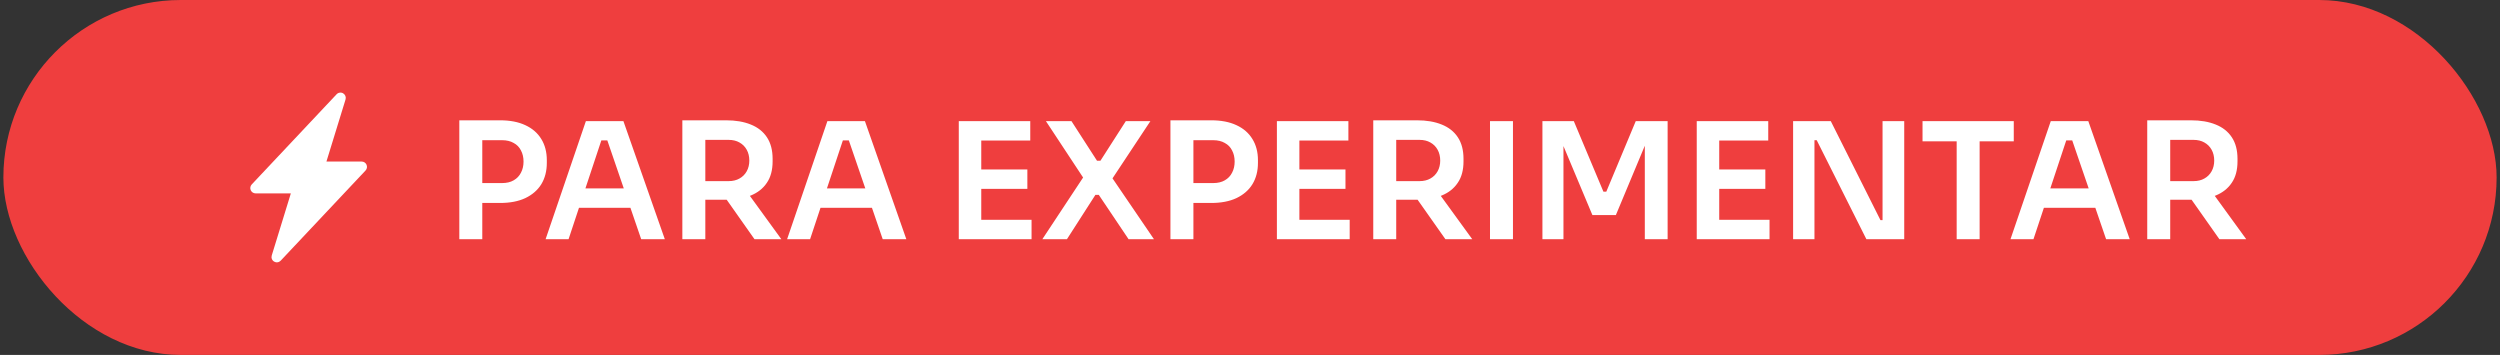
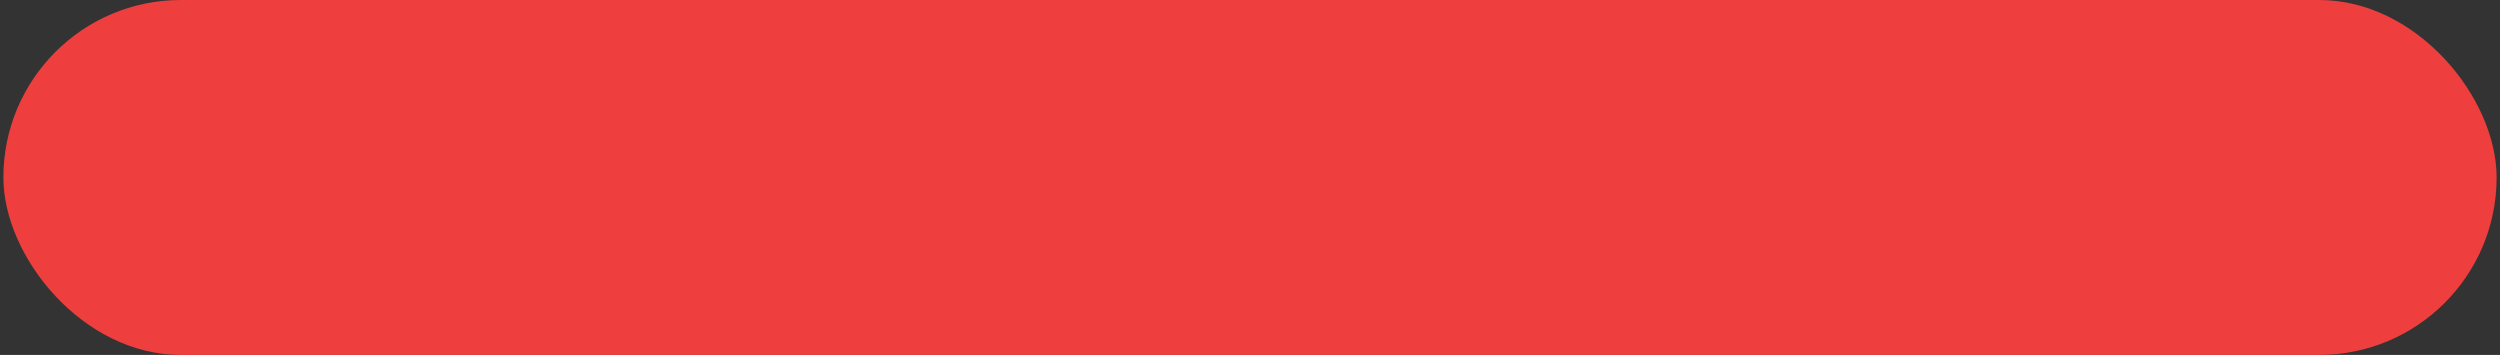
<svg xmlns="http://www.w3.org/2000/svg" width="162" height="23" viewBox="0 0 162 23" fill="none">
  <rect x="0" y="0" width="162" height="23" fill="#333333" stroke="none" />
  <rect x="0.219" width="161.562" height="23" rx="11.5" fill="#EF3E3E" />
-   <path d="M22.235 6.047C22.302 6.086 22.354 6.147 22.383 6.219C22.411 6.292 22.414 6.371 22.391 6.446L21.153 10.469H23.437C23.504 10.469 23.57 10.488 23.626 10.525C23.682 10.562 23.726 10.615 23.753 10.676C23.779 10.738 23.788 10.806 23.776 10.872C23.764 10.938 23.733 10.999 23.688 11.048L18.188 16.892C18.135 16.948 18.064 16.985 17.987 16.996C17.91 17.008 17.832 16.992 17.765 16.953C17.697 16.914 17.645 16.854 17.617 16.781C17.589 16.709 17.586 16.629 17.609 16.555L18.847 12.531H16.563C16.495 12.531 16.43 12.512 16.374 12.475C16.318 12.438 16.273 12.385 16.247 12.324C16.22 12.262 16.212 12.194 16.224 12.128C16.236 12.062 16.266 12.001 16.312 11.952L21.812 6.108C21.865 6.052 21.936 6.015 22.013 6.004C22.089 5.992 22.168 6.007 22.235 6.046V6.047Z" fill="white" />
-   <path d="M31.042 13.152V11.863H32.531C32.831 11.863 33.083 11.804 33.285 11.685C33.495 11.566 33.652 11.402 33.757 11.192C33.869 10.983 33.925 10.742 33.925 10.469C33.925 10.197 33.869 9.955 33.757 9.746C33.652 9.536 33.495 9.375 33.285 9.264C33.083 9.145 32.831 9.085 32.531 9.085H31.042V7.796H32.405C33.048 7.796 33.593 7.901 34.04 8.111C34.494 8.32 34.84 8.621 35.078 9.012C35.315 9.396 35.434 9.854 35.434 10.385V10.553C35.434 11.084 35.315 11.545 35.078 11.936C34.84 12.321 34.494 12.621 34.04 12.838C33.593 13.047 33.048 13.152 32.405 13.152H31.042ZM29.764 15.5V7.796H31.252V15.5H29.764ZM35.355 15.5L37.965 7.849H40.397L43.08 15.5H41.549L39.275 8.865L39.809 9.096H38.499L39.044 8.865L36.843 15.5H35.355ZM37.179 13.467L37.65 12.209H40.753L41.214 13.467H37.179ZM44.216 15.5V7.796H45.705V15.5H44.216ZM48.891 15.5L46.543 12.167H48.21L50.631 15.5H48.891ZM45.264 12.943V11.737H47.214C47.486 11.737 47.721 11.681 47.916 11.569C48.119 11.458 48.276 11.3 48.388 11.098C48.5 10.895 48.556 10.665 48.556 10.406C48.556 10.141 48.5 9.906 48.388 9.704C48.276 9.501 48.119 9.344 47.916 9.232C47.721 9.12 47.486 9.064 47.214 9.064H45.264V7.796H47.057C47.672 7.796 48.203 7.887 48.65 8.069C49.104 8.25 49.453 8.526 49.698 8.897C49.943 9.267 50.065 9.732 50.065 10.291V10.459C50.065 11.024 49.939 11.489 49.688 11.852C49.443 12.216 49.097 12.488 48.65 12.67C48.203 12.852 47.672 12.943 47.057 12.943H45.264ZM51.005 15.5L53.615 7.849H56.047L58.73 15.5H57.2L54.925 8.865L55.46 9.096H54.15L54.695 8.865L52.494 15.5H51.005ZM52.829 13.467L53.301 12.209H56.403L56.864 13.467H52.829ZM62.129 15.5V7.849H63.586V15.5H62.129ZM63.376 15.5V14.242H66.845V15.5H63.376ZM63.376 12.24V10.983H66.573V12.24H63.376ZM63.376 9.106V7.849H66.761V9.106H63.376ZM67.544 15.5L70.238 11.423L70.249 11.601L67.775 7.849H69.431L71.087 10.417H71.307L72.953 7.849H74.546L72.041 11.632L72.02 11.454L74.776 15.5H73.131L71.202 12.628H70.982L69.138 15.5H67.544ZM77.123 13.152V11.863H78.611C78.912 11.863 79.163 11.804 79.366 11.685C79.576 11.566 79.733 11.402 79.838 11.192C79.95 10.983 80.005 10.742 80.005 10.469C80.005 10.197 79.95 9.955 79.838 9.746C79.733 9.536 79.576 9.375 79.366 9.264C79.163 9.145 78.912 9.085 78.611 9.085H77.123V7.796H78.486C79.129 7.796 79.674 7.901 80.121 8.111C80.575 8.32 80.921 8.621 81.158 9.012C81.396 9.396 81.515 9.854 81.515 10.385V10.553C81.515 11.084 81.396 11.545 81.158 11.936C80.921 12.321 80.575 12.621 80.121 12.838C79.674 13.047 79.129 13.152 78.486 13.152H77.123ZM75.844 15.5V7.796H77.333V15.5H75.844ZM82.743 15.5V7.849H84.2V15.5H82.743ZM83.99 15.5V14.242H87.46V15.5H83.99ZM83.99 12.24V10.983H87.187V12.24H83.99ZM83.99 9.106V7.849H87.376V9.106H83.99ZM88.987 15.5V7.796H90.475V15.5H88.987ZM93.662 15.5L91.314 12.167H92.98L95.401 15.5H93.662ZM90.035 12.943V11.737H91.984C92.257 11.737 92.491 11.681 92.687 11.569C92.889 11.458 93.047 11.3 93.158 11.098C93.27 10.895 93.326 10.665 93.326 10.406C93.326 10.141 93.27 9.906 93.158 9.704C93.047 9.501 92.889 9.344 92.687 9.232C92.491 9.12 92.257 9.064 91.984 9.064H90.035V7.796H91.827C92.442 7.796 92.973 7.887 93.421 8.069C93.875 8.25 94.224 8.526 94.469 8.897C94.713 9.267 94.835 9.732 94.835 10.291V10.459C94.835 11.024 94.71 11.489 94.458 11.852C94.213 12.216 93.868 12.488 93.421 12.67C92.973 12.852 92.442 12.943 91.827 12.943H90.035ZM96.552 15.5V7.849H98.04V15.5H96.552ZM99.949 15.5V7.849H101.983L103.901 12.418H104.089L105.997 7.849H108.062V15.5H106.584V8.97L106.773 8.991L104.708 13.938H103.188L101.113 8.991L101.312 8.97V15.5H99.949ZM109.949 15.5V7.849H111.406V15.5H109.949ZM111.197 15.5V14.242H114.666V15.5H111.197ZM111.197 12.24V10.983H114.394V12.24H111.197ZM111.197 9.106V7.849H114.582V9.106H111.197ZM116.193 15.5V7.849H118.635L121.853 14.263H122.199L121.989 14.452V7.849H123.394V15.5H120.941L117.723 9.085H117.367L117.577 8.897V15.5H116.193ZM126.792 15.5V8.949H128.28V15.5H126.792ZM124.58 9.159V7.849H130.492V9.159H124.58ZM130.28 15.5L132.89 7.849H135.322L138.005 15.5H136.475L134.2 8.865L134.735 9.096H133.425L133.97 8.865L131.769 15.5H130.28ZM132.104 13.467L132.576 12.209H135.678L136.139 13.467H132.104ZM139.141 15.5V7.796H140.63V15.5H139.141ZM143.816 15.5L141.468 12.167H143.135L145.556 15.5H143.816ZM140.19 12.943V11.737H142.139C142.412 11.737 142.646 11.681 142.841 11.569C143.044 11.458 143.201 11.3 143.313 11.098C143.425 10.895 143.481 10.665 143.481 10.406C143.481 10.141 143.425 9.906 143.313 9.704C143.201 9.501 143.044 9.344 142.841 9.232C142.646 9.12 142.412 9.064 142.139 9.064H140.19V7.796H141.982C142.597 7.796 143.128 7.887 143.575 8.069C144.029 8.25 144.379 8.526 144.623 8.897C144.868 9.267 144.99 9.732 144.99 10.291V10.459C144.99 11.024 144.864 11.489 144.613 11.852C144.368 12.216 144.022 12.488 143.575 12.67C143.128 12.852 142.597 12.943 141.982 12.943H140.19Z" fill="white" />
</svg>